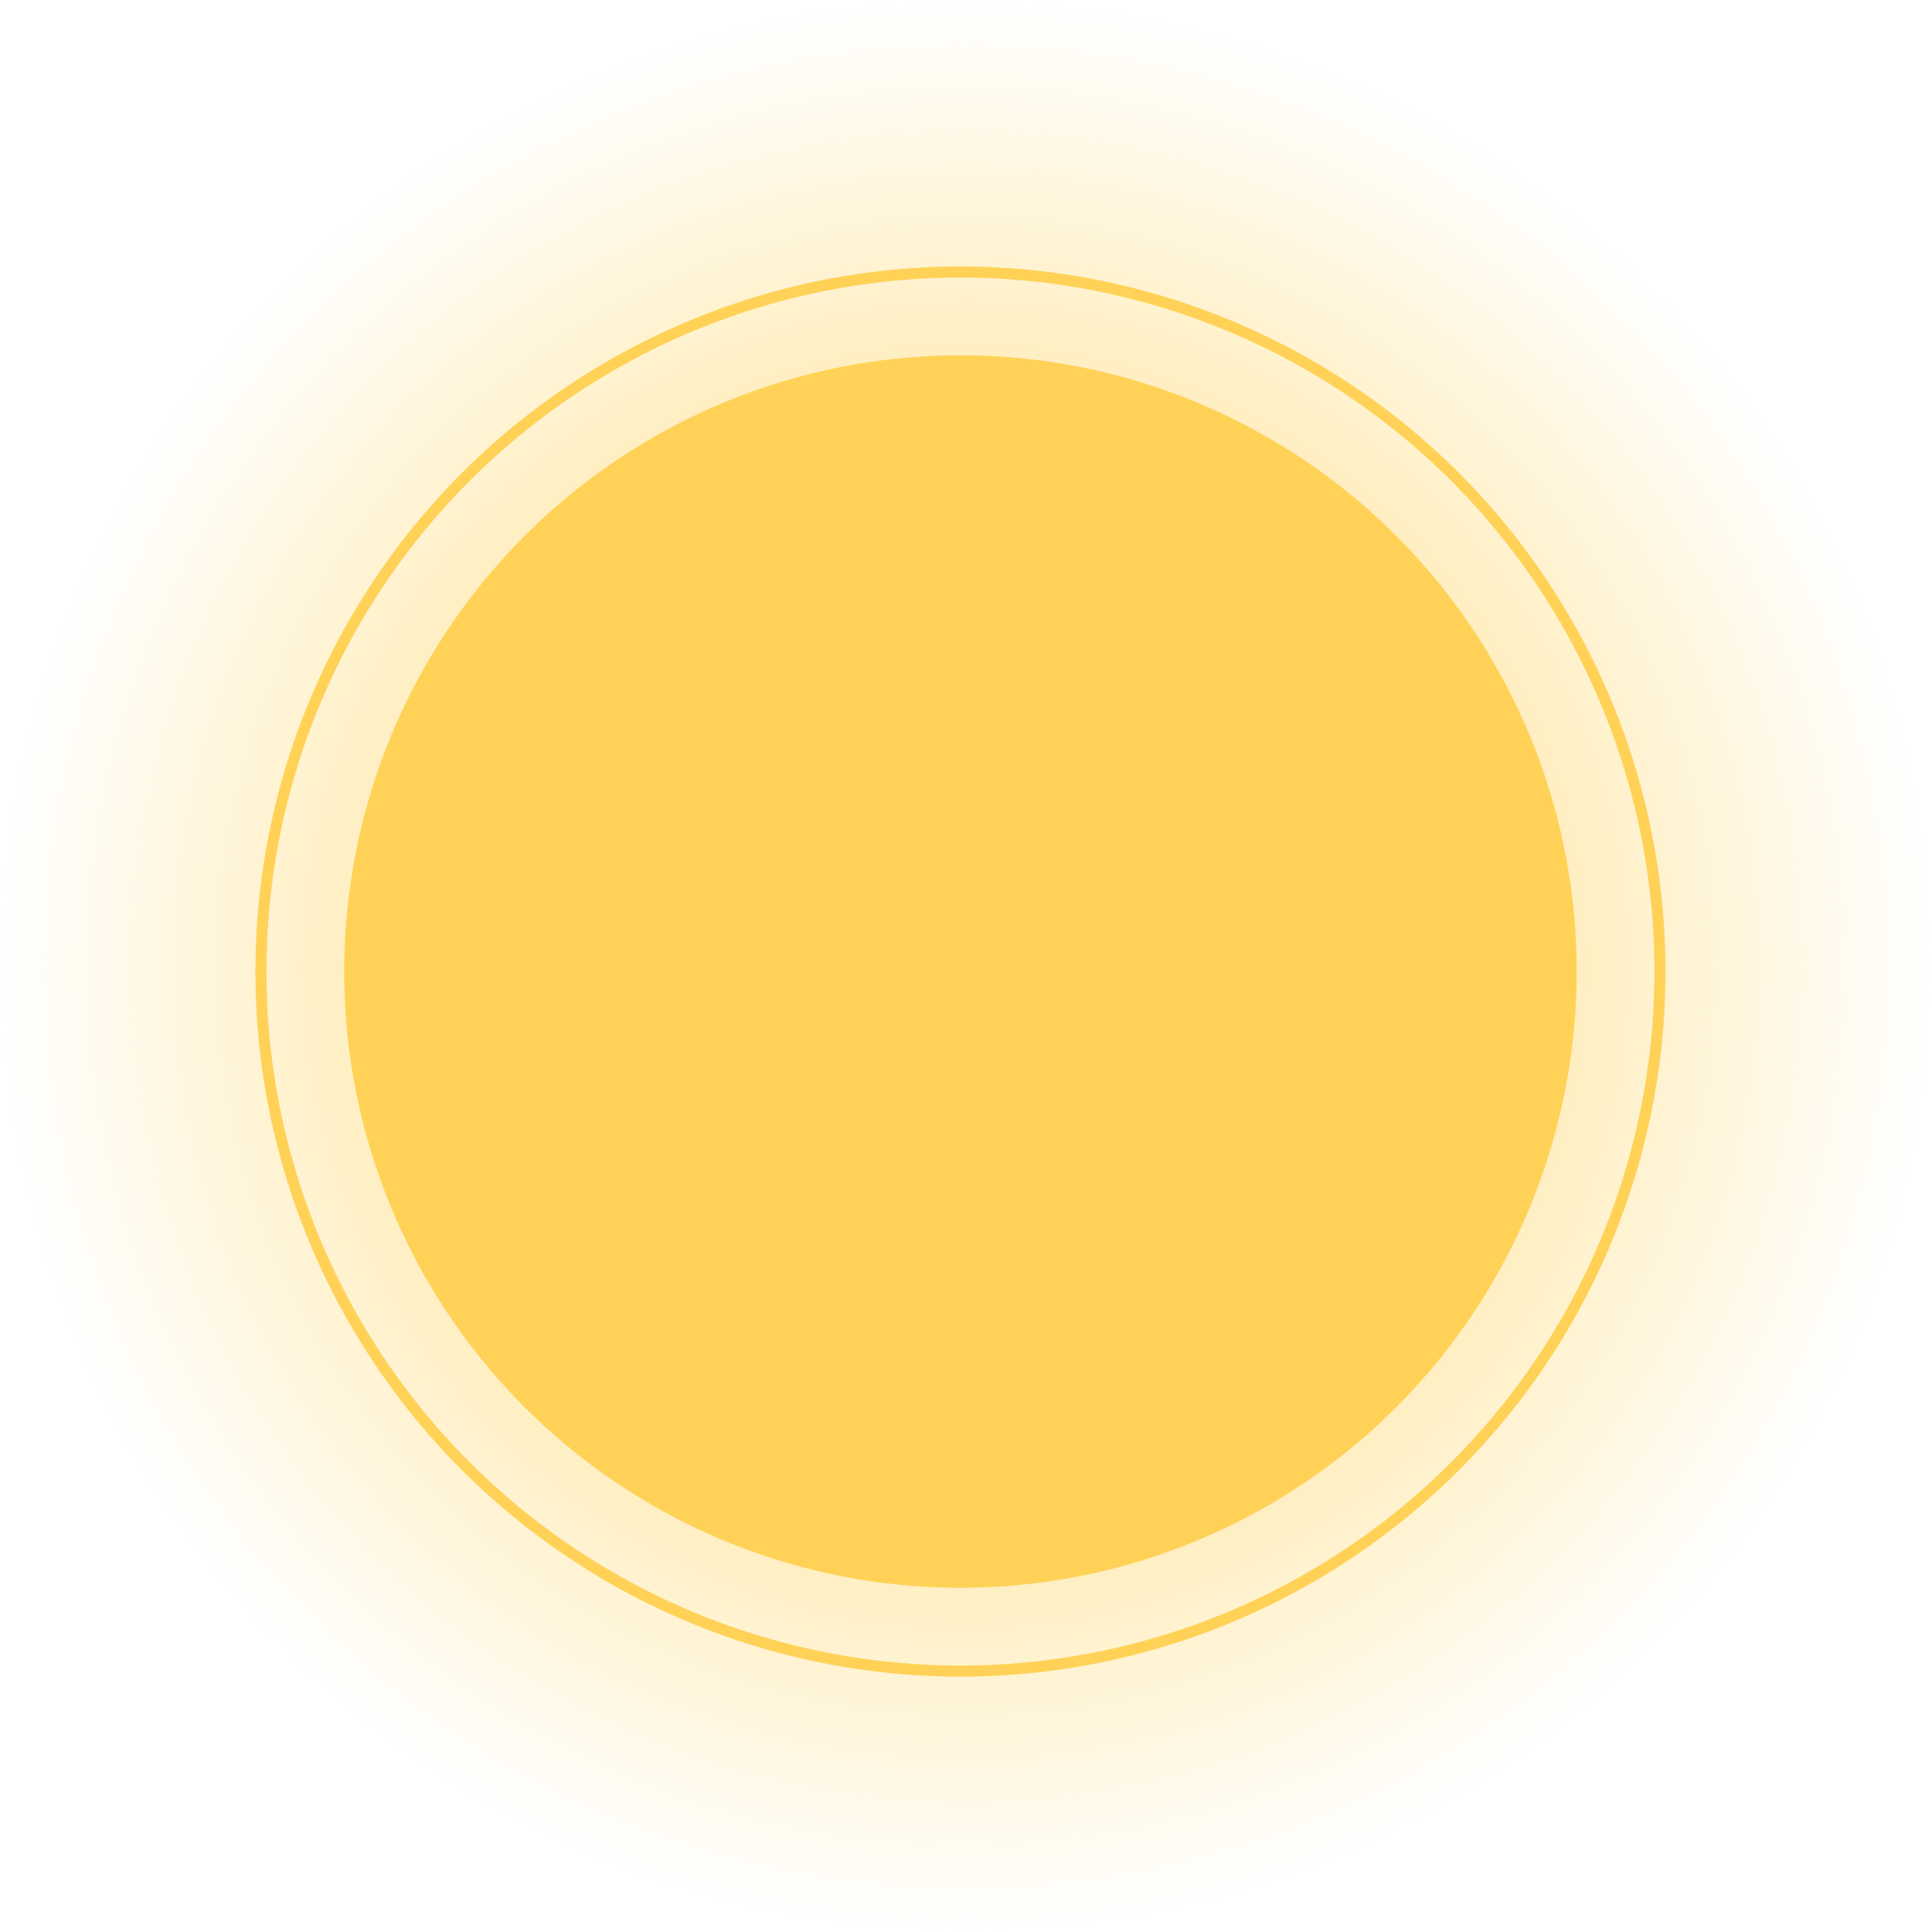
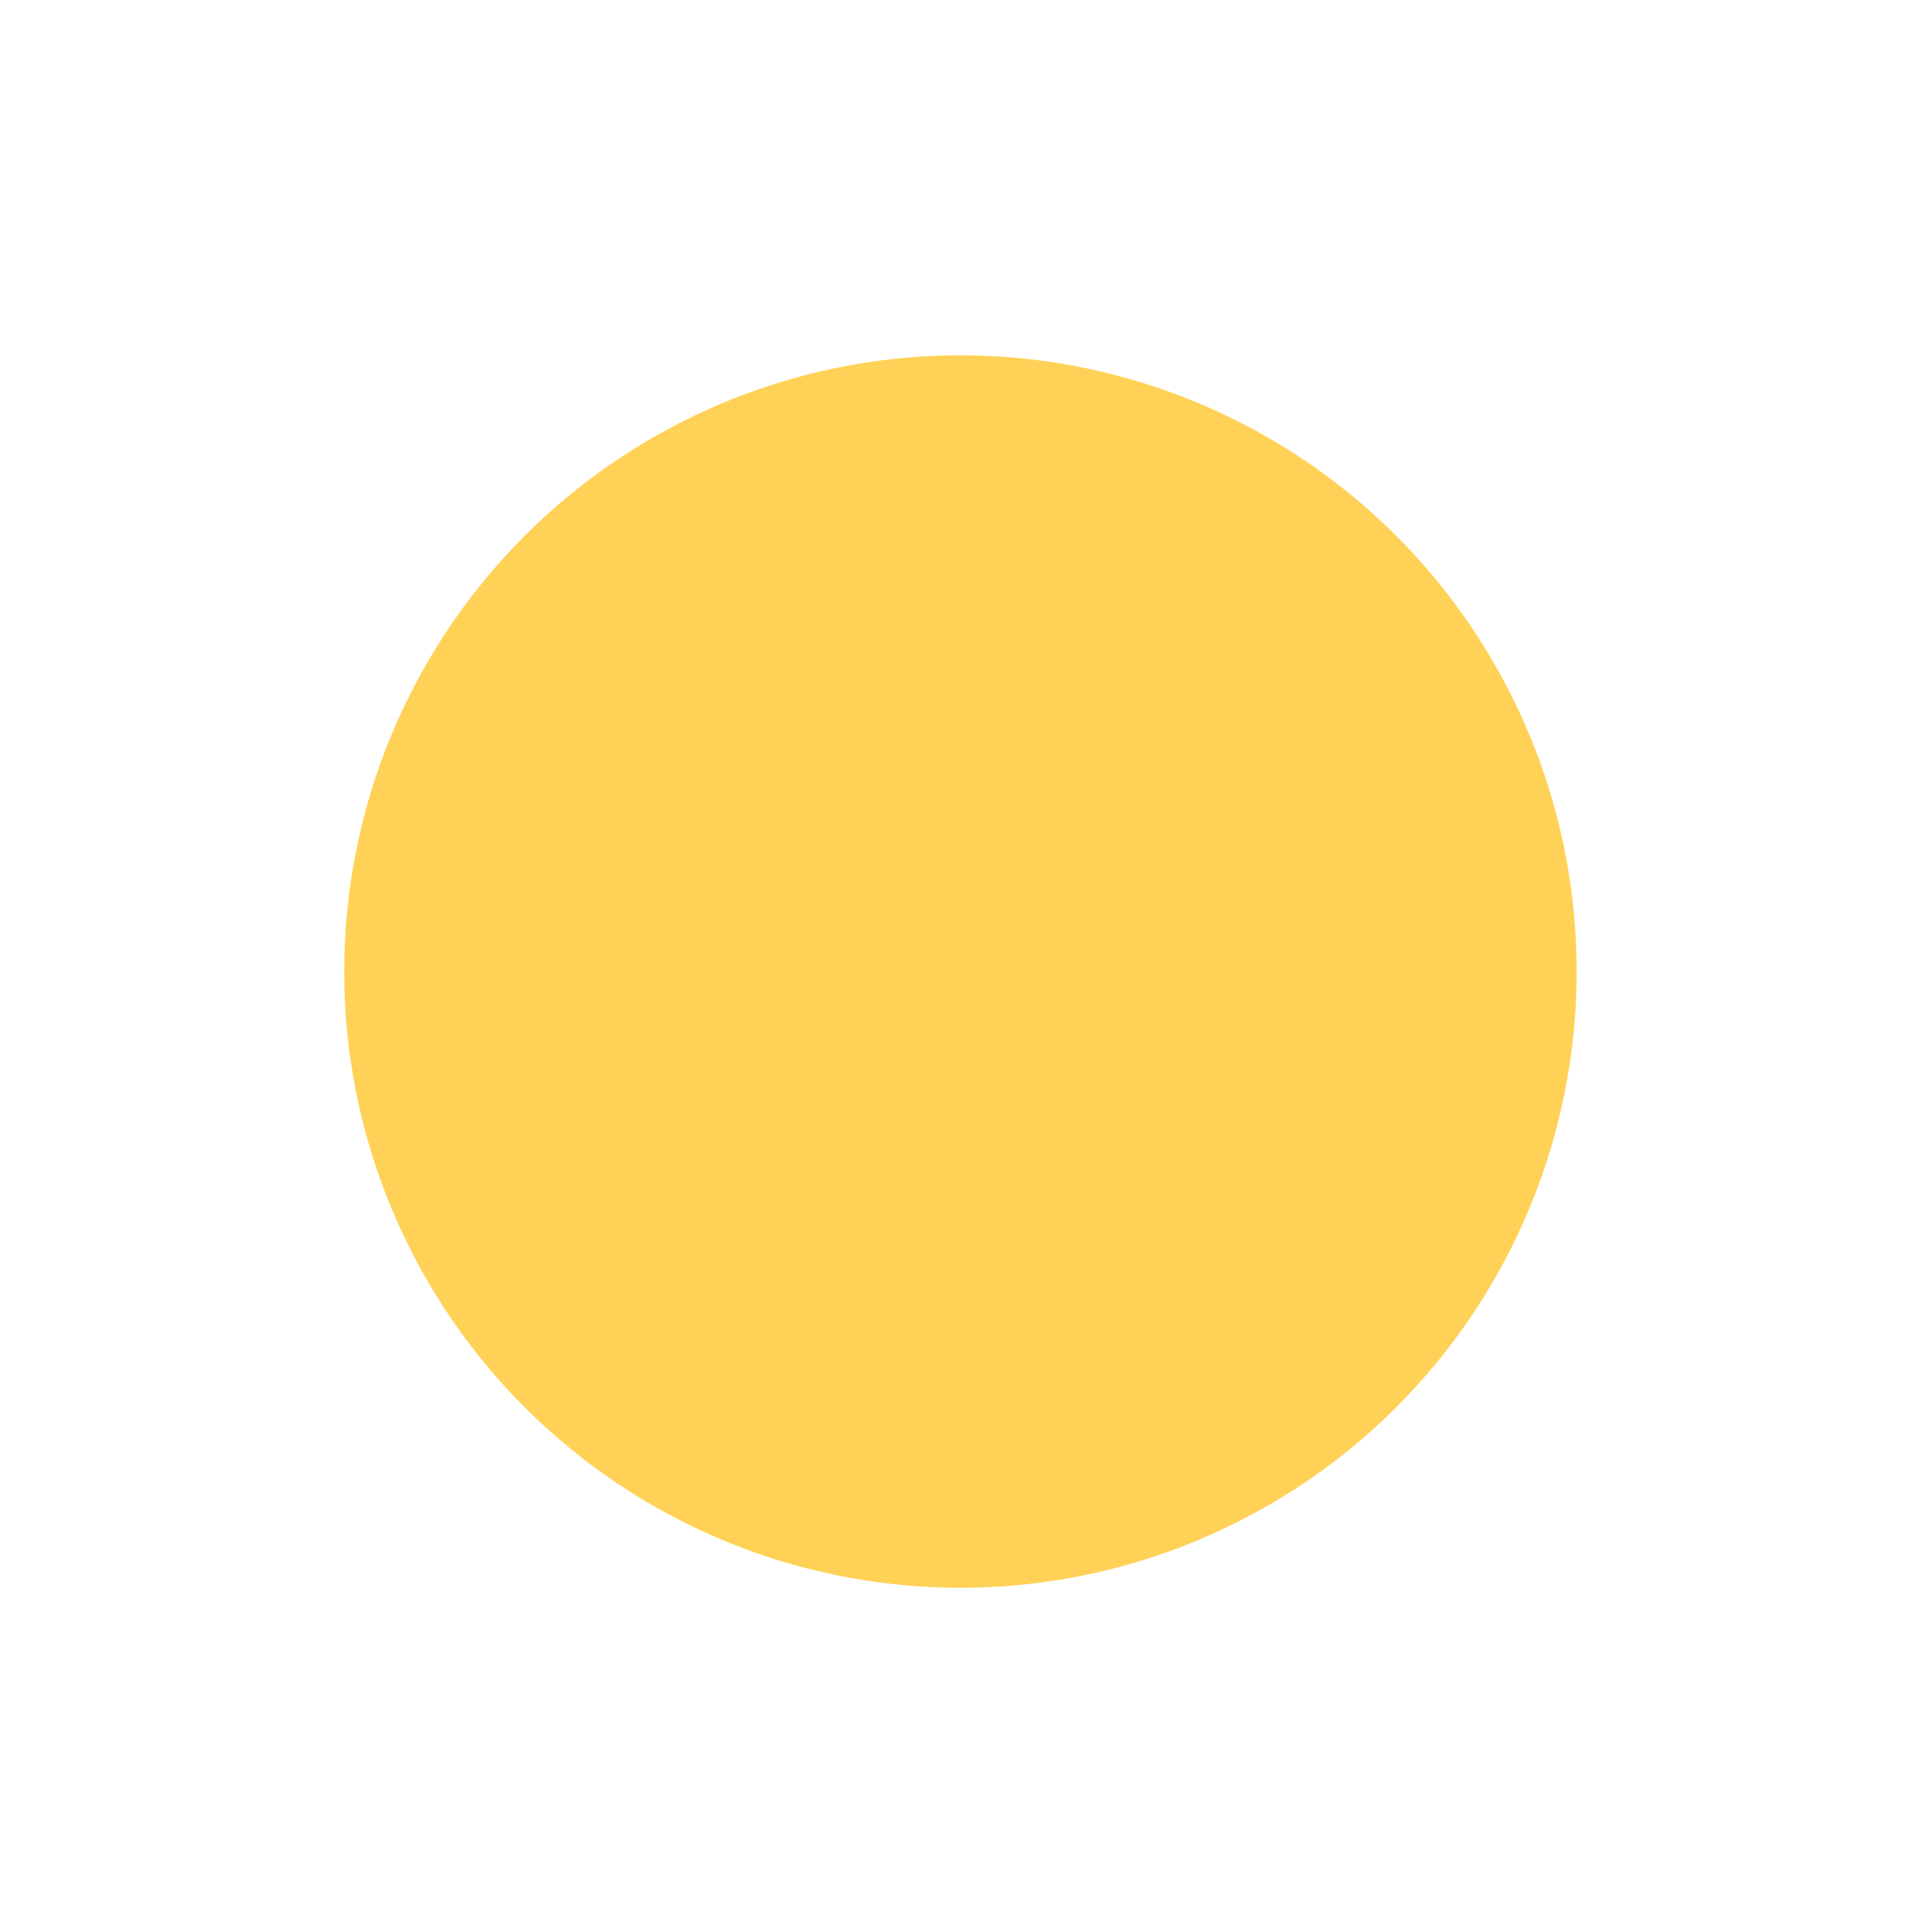
<svg xmlns="http://www.w3.org/2000/svg" width="174" height="174" viewBox="0 0 174 174" fill="none">
-   <circle cx="87" cy="87" r="87" fill="url(#paint0_radial)" />
  <circle cx="86.5" cy="87.5" r="55.5" fill="#FFD257" />
-   <circle cx="86.5" cy="87.5" r="63" stroke="#FFD257" />
  <defs>
    <radialGradient id="paint0_radial" cx="0" cy="0" r="1" gradientUnits="userSpaceOnUse" gradientTransform="translate(87 87) rotate(97.284) scale(87.708)">
      <stop stop-color="#FFD257" />
      <stop offset="1" stop-color="#FFD257" stop-opacity="0" />
      <stop offset="1" stop-color="#FFD257" stop-opacity="0" />
    </radialGradient>
  </defs>
</svg>